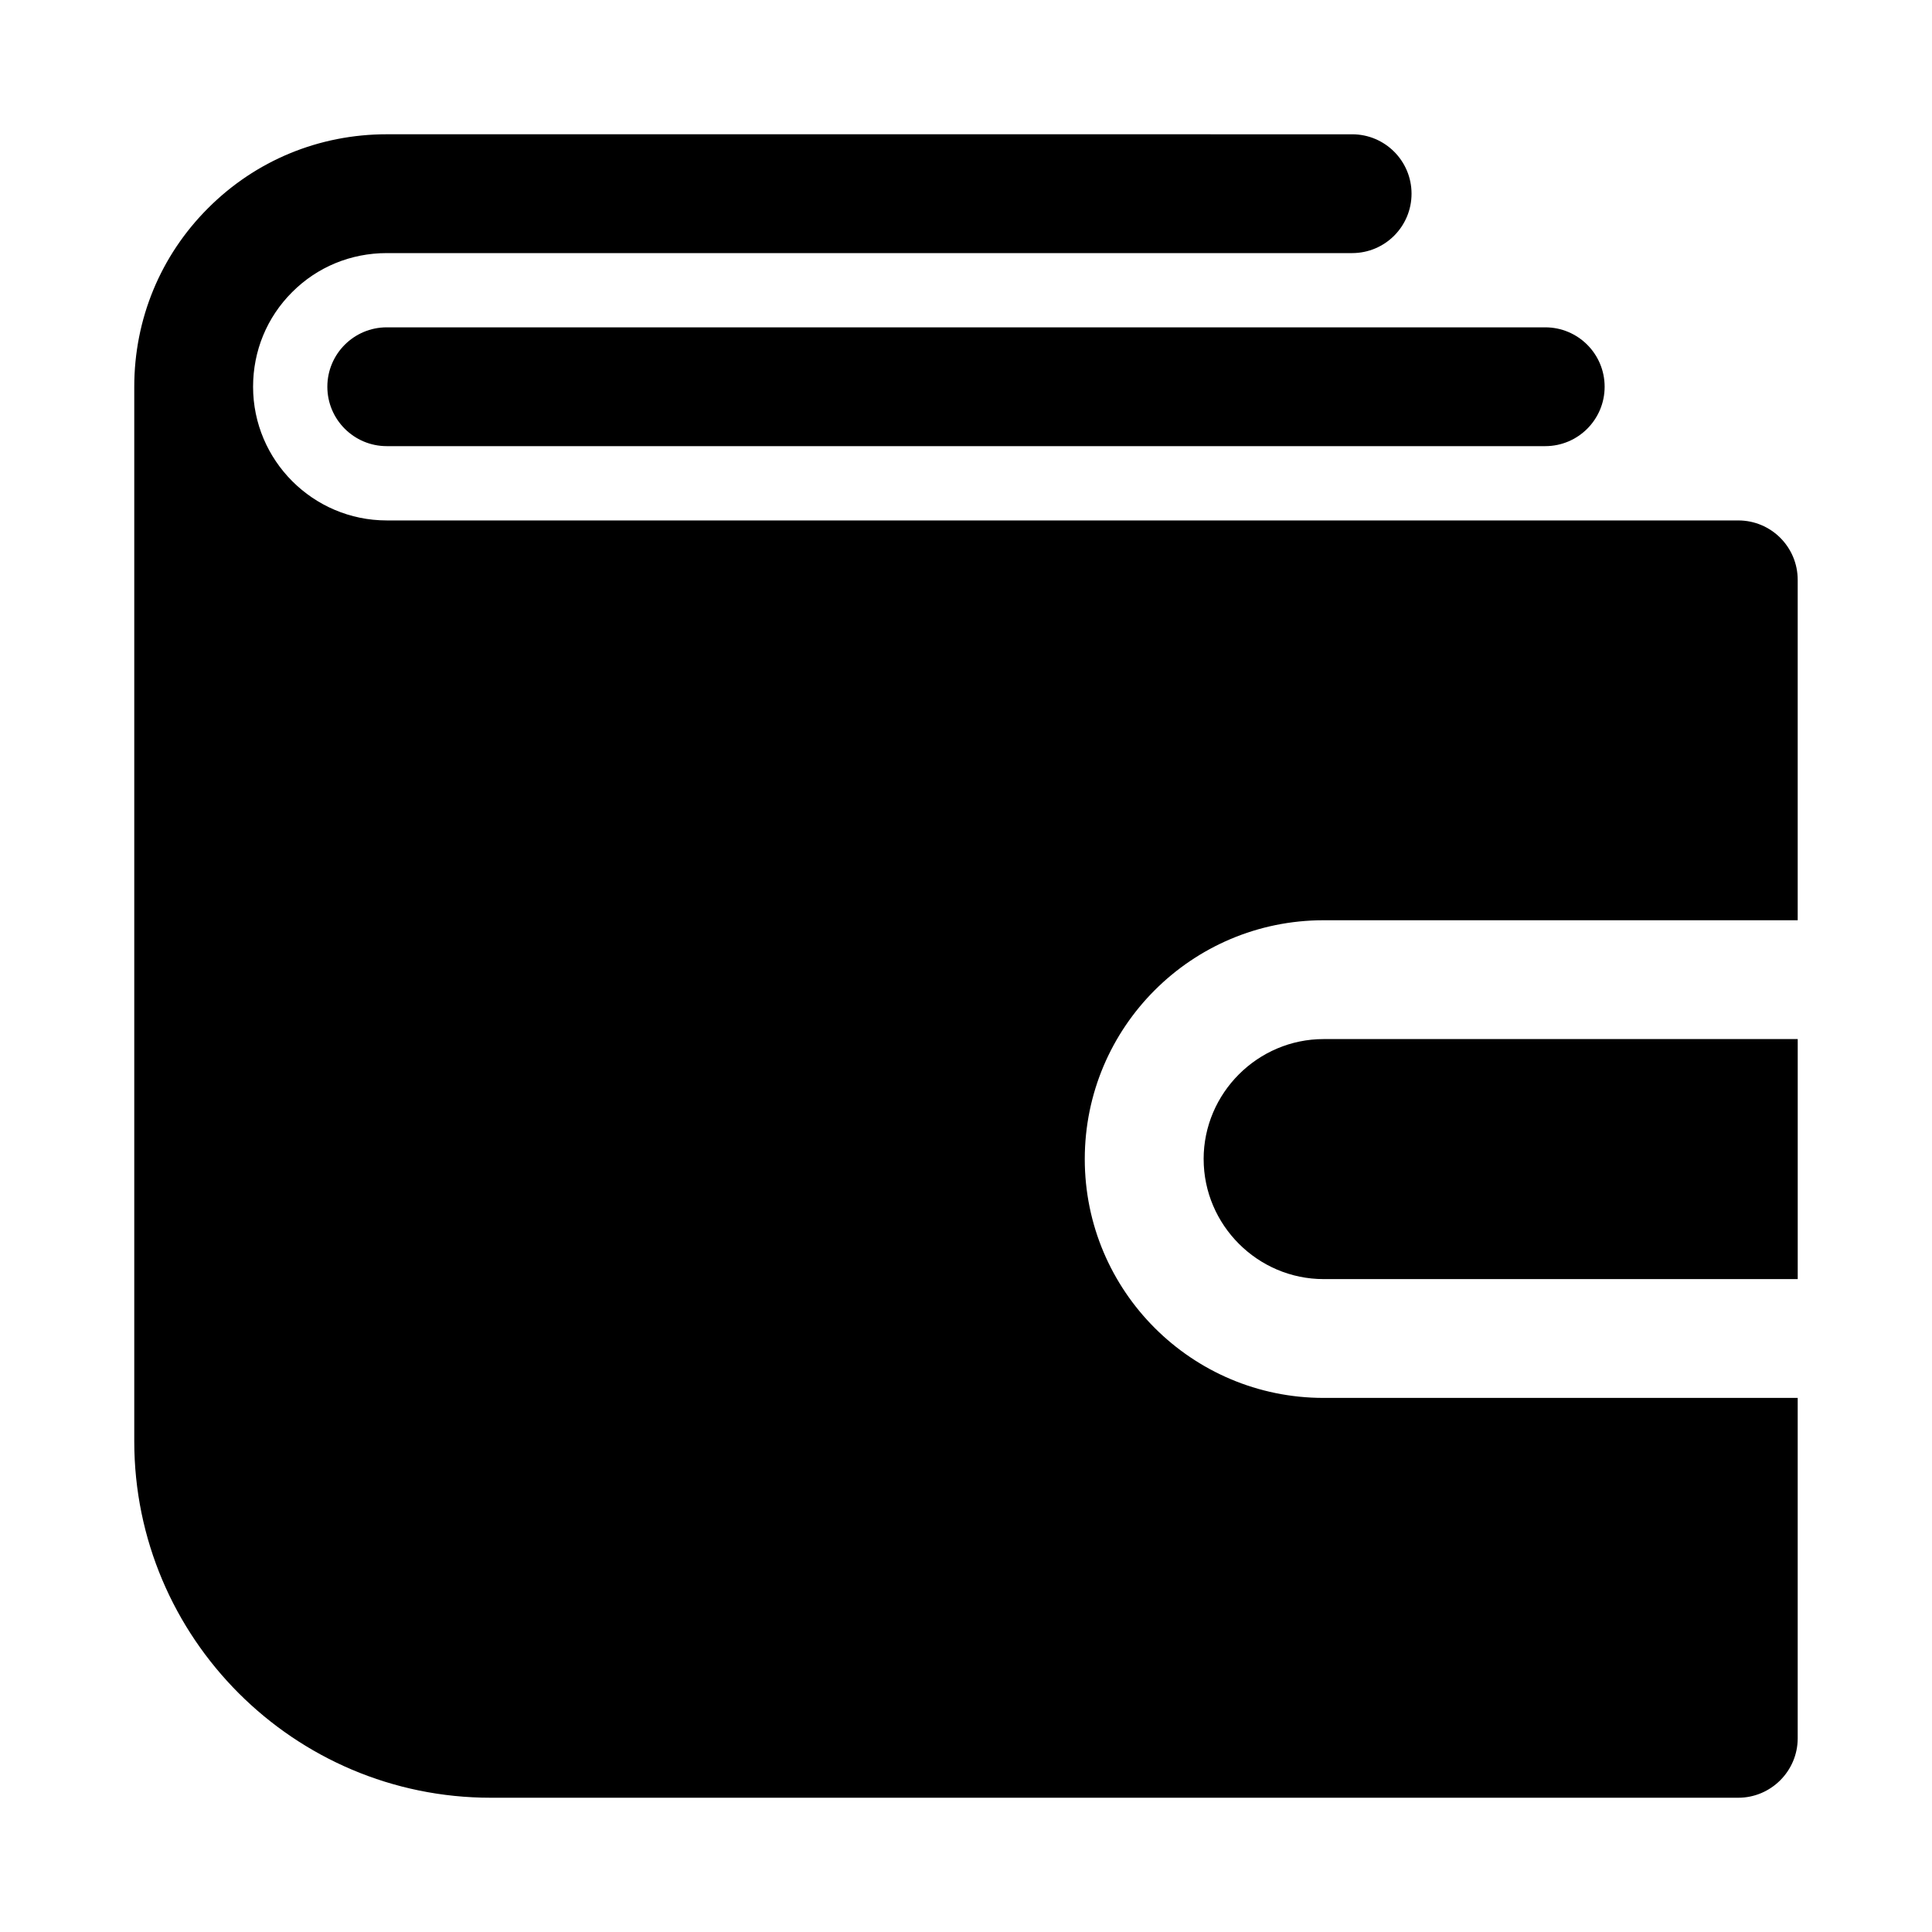
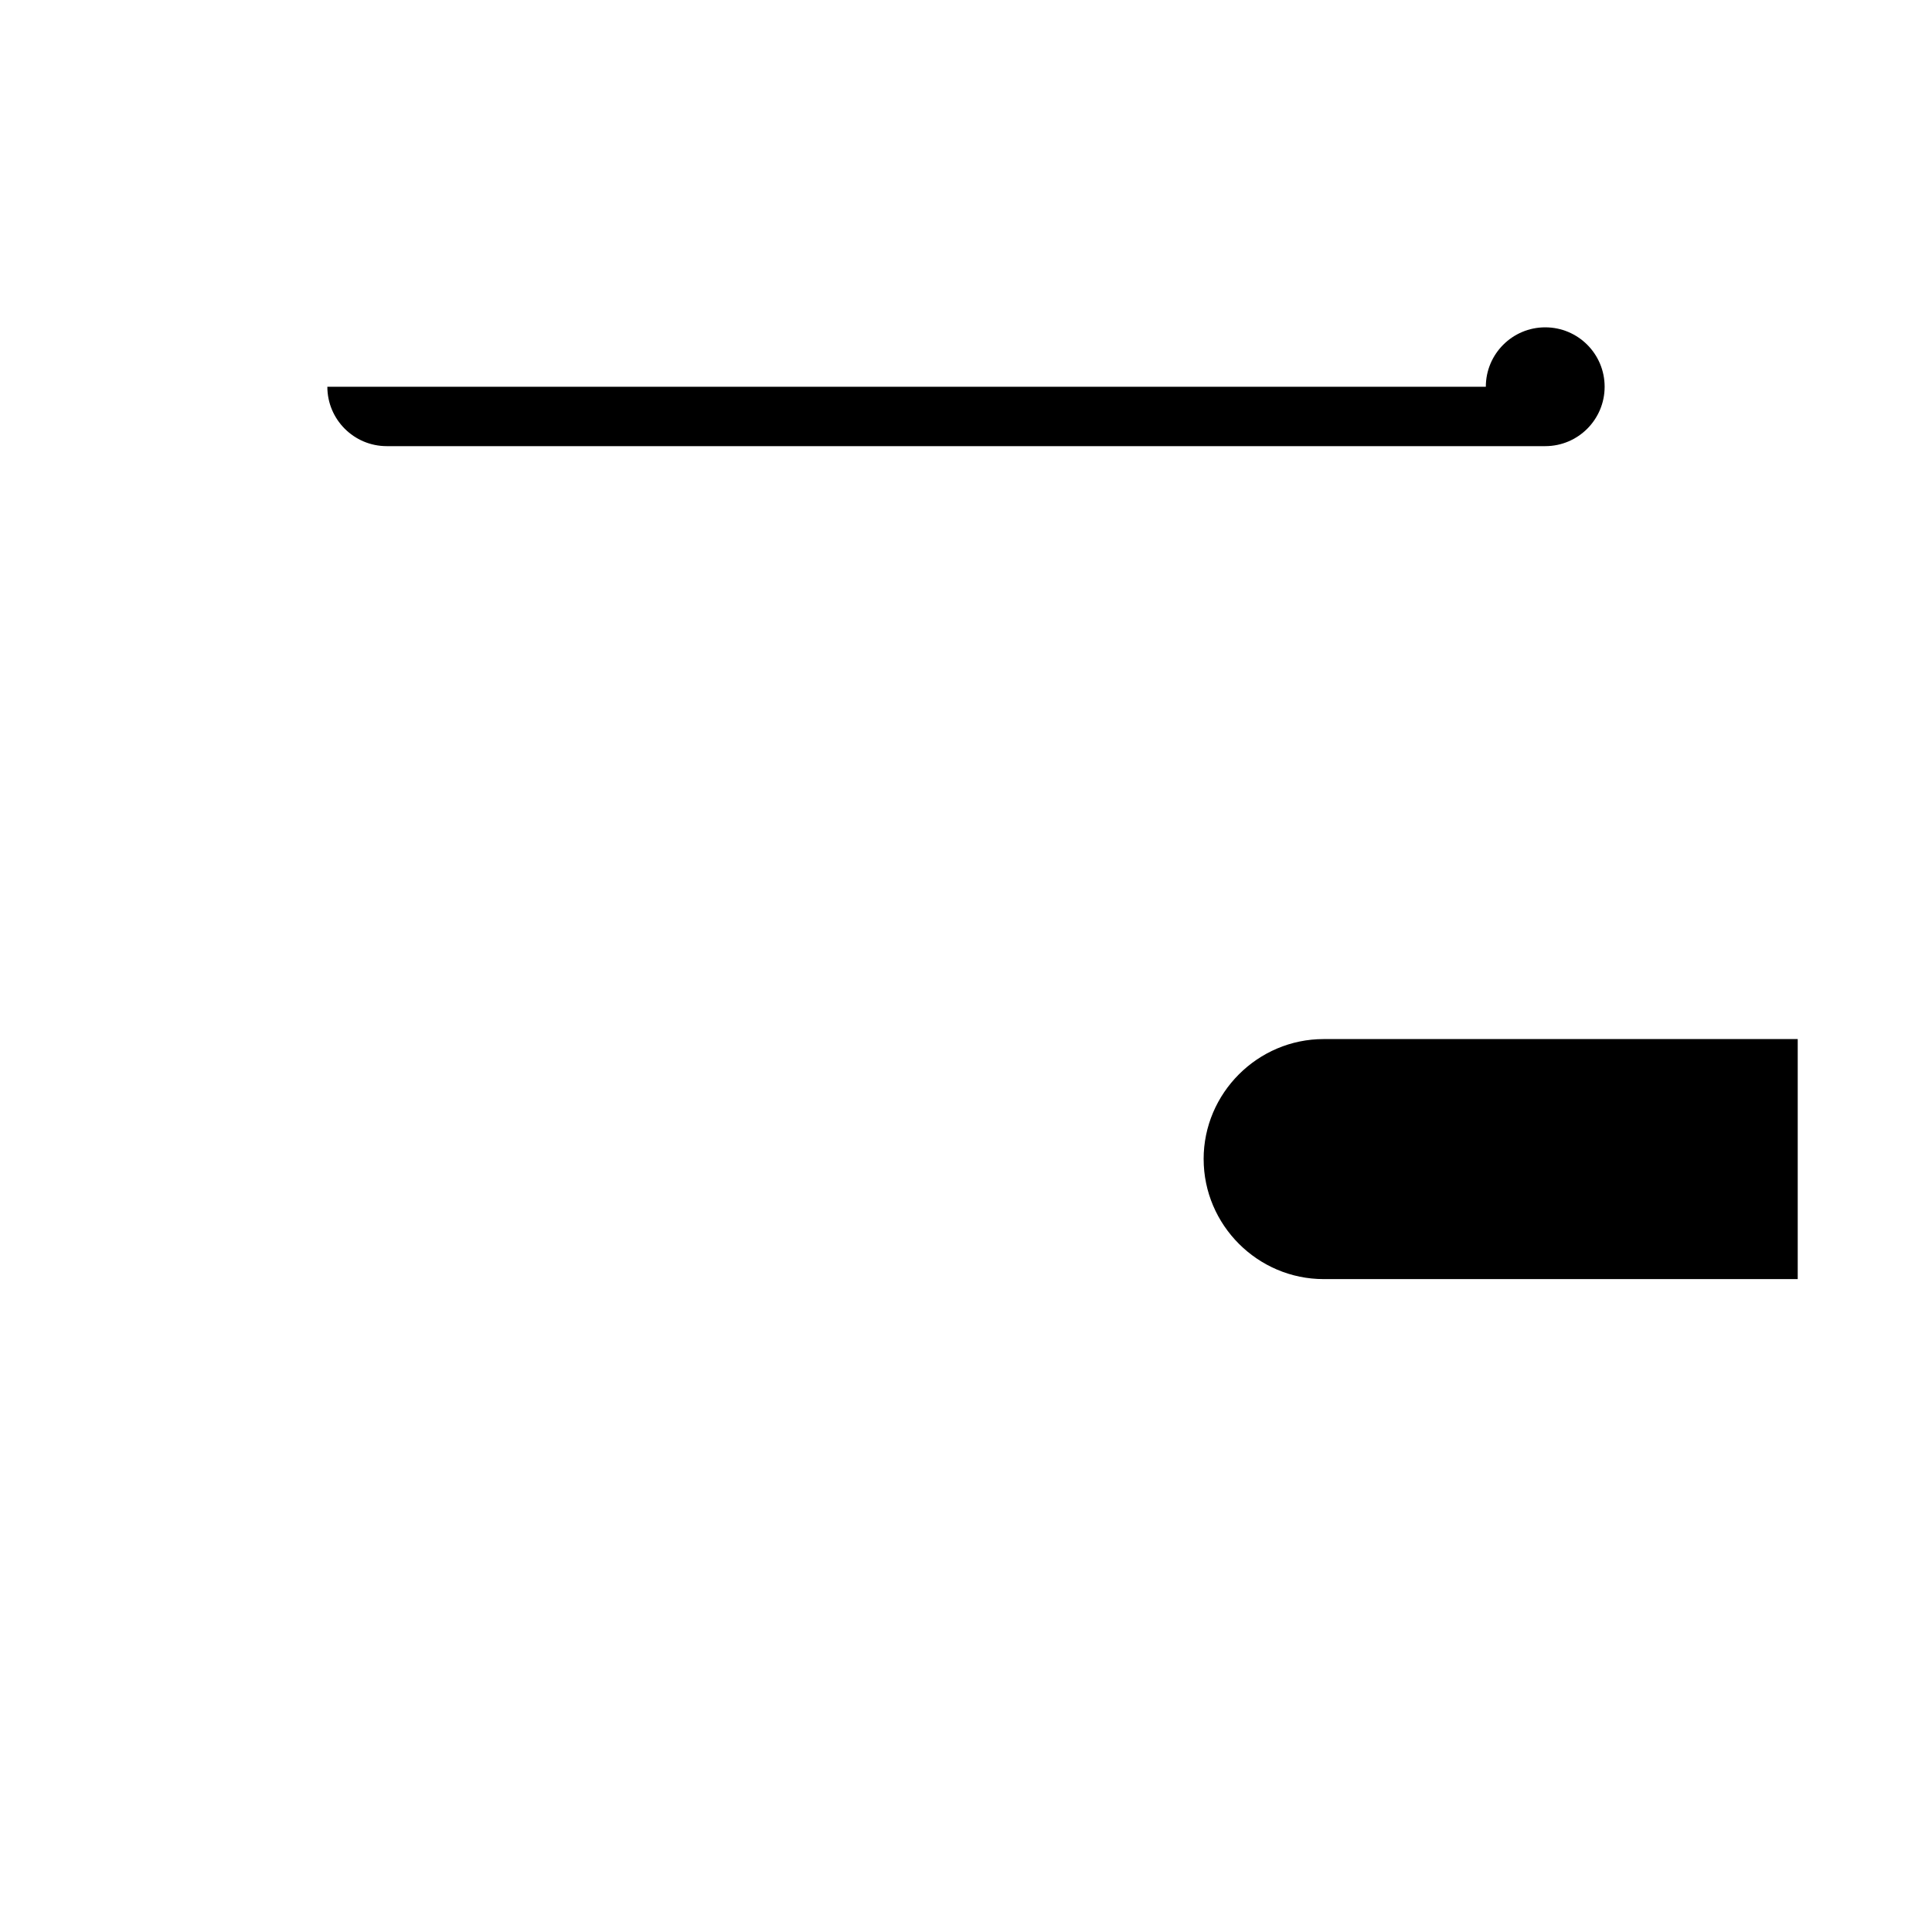
<svg xmlns="http://www.w3.org/2000/svg" fill="#000000" width="800px" height="800px" version="1.1" viewBox="144 144 512 512">
  <g>
    <path d="m462.98 451.17c0 17.477 14.328 31.805 31.805 31.805l125.63-0.004v-63.605h-125.64c-17.477 0-31.801 14.328-31.801 31.805z" />
-     <path d="m604.67 281.92h-358.18c-19.52 0-35.422-15.902-35.422-35.426 0-9.508 3.668-18.406 10.359-25.082 6.66-6.672 15.555-10.34 25.062-10.34h255.84c8.707 0 15.742-7.055 15.742-15.742 0-8.691-7.039-15.742-15.742-15.742l-255.84-0.004c-17.914 0-34.73 6.941-47.34 19.57-12.629 12.609-19.57 29.426-19.57 47.34v279.46c0 52.113 42.352 94.465 94.465 94.465h330.62c8.66 0 15.742-7.086 15.742-15.742v-90.215h-125.64c-34.953 0-63.293-28.34-63.293-63.293 0-34.953 28.34-63.293 63.293-63.293l125.64 0.004v-90.211c0-8.691-7.035-15.746-15.742-15.746z" />
-     <path d="m230.75 246.49c0 8.691 7.055 15.742 15.742 15.742h307.01c8.707 0 15.742-7.055 15.742-15.742 0-8.691-7.039-15.742-15.742-15.742h-307.01c-8.688 0-15.742 7.055-15.742 15.742z" />
+     <path d="m230.75 246.49c0 8.691 7.055 15.742 15.742 15.742h307.01c8.707 0 15.742-7.055 15.742-15.742 0-8.691-7.039-15.742-15.742-15.742c-8.688 0-15.742 7.055-15.742 15.742z" />
  </g>
</svg>